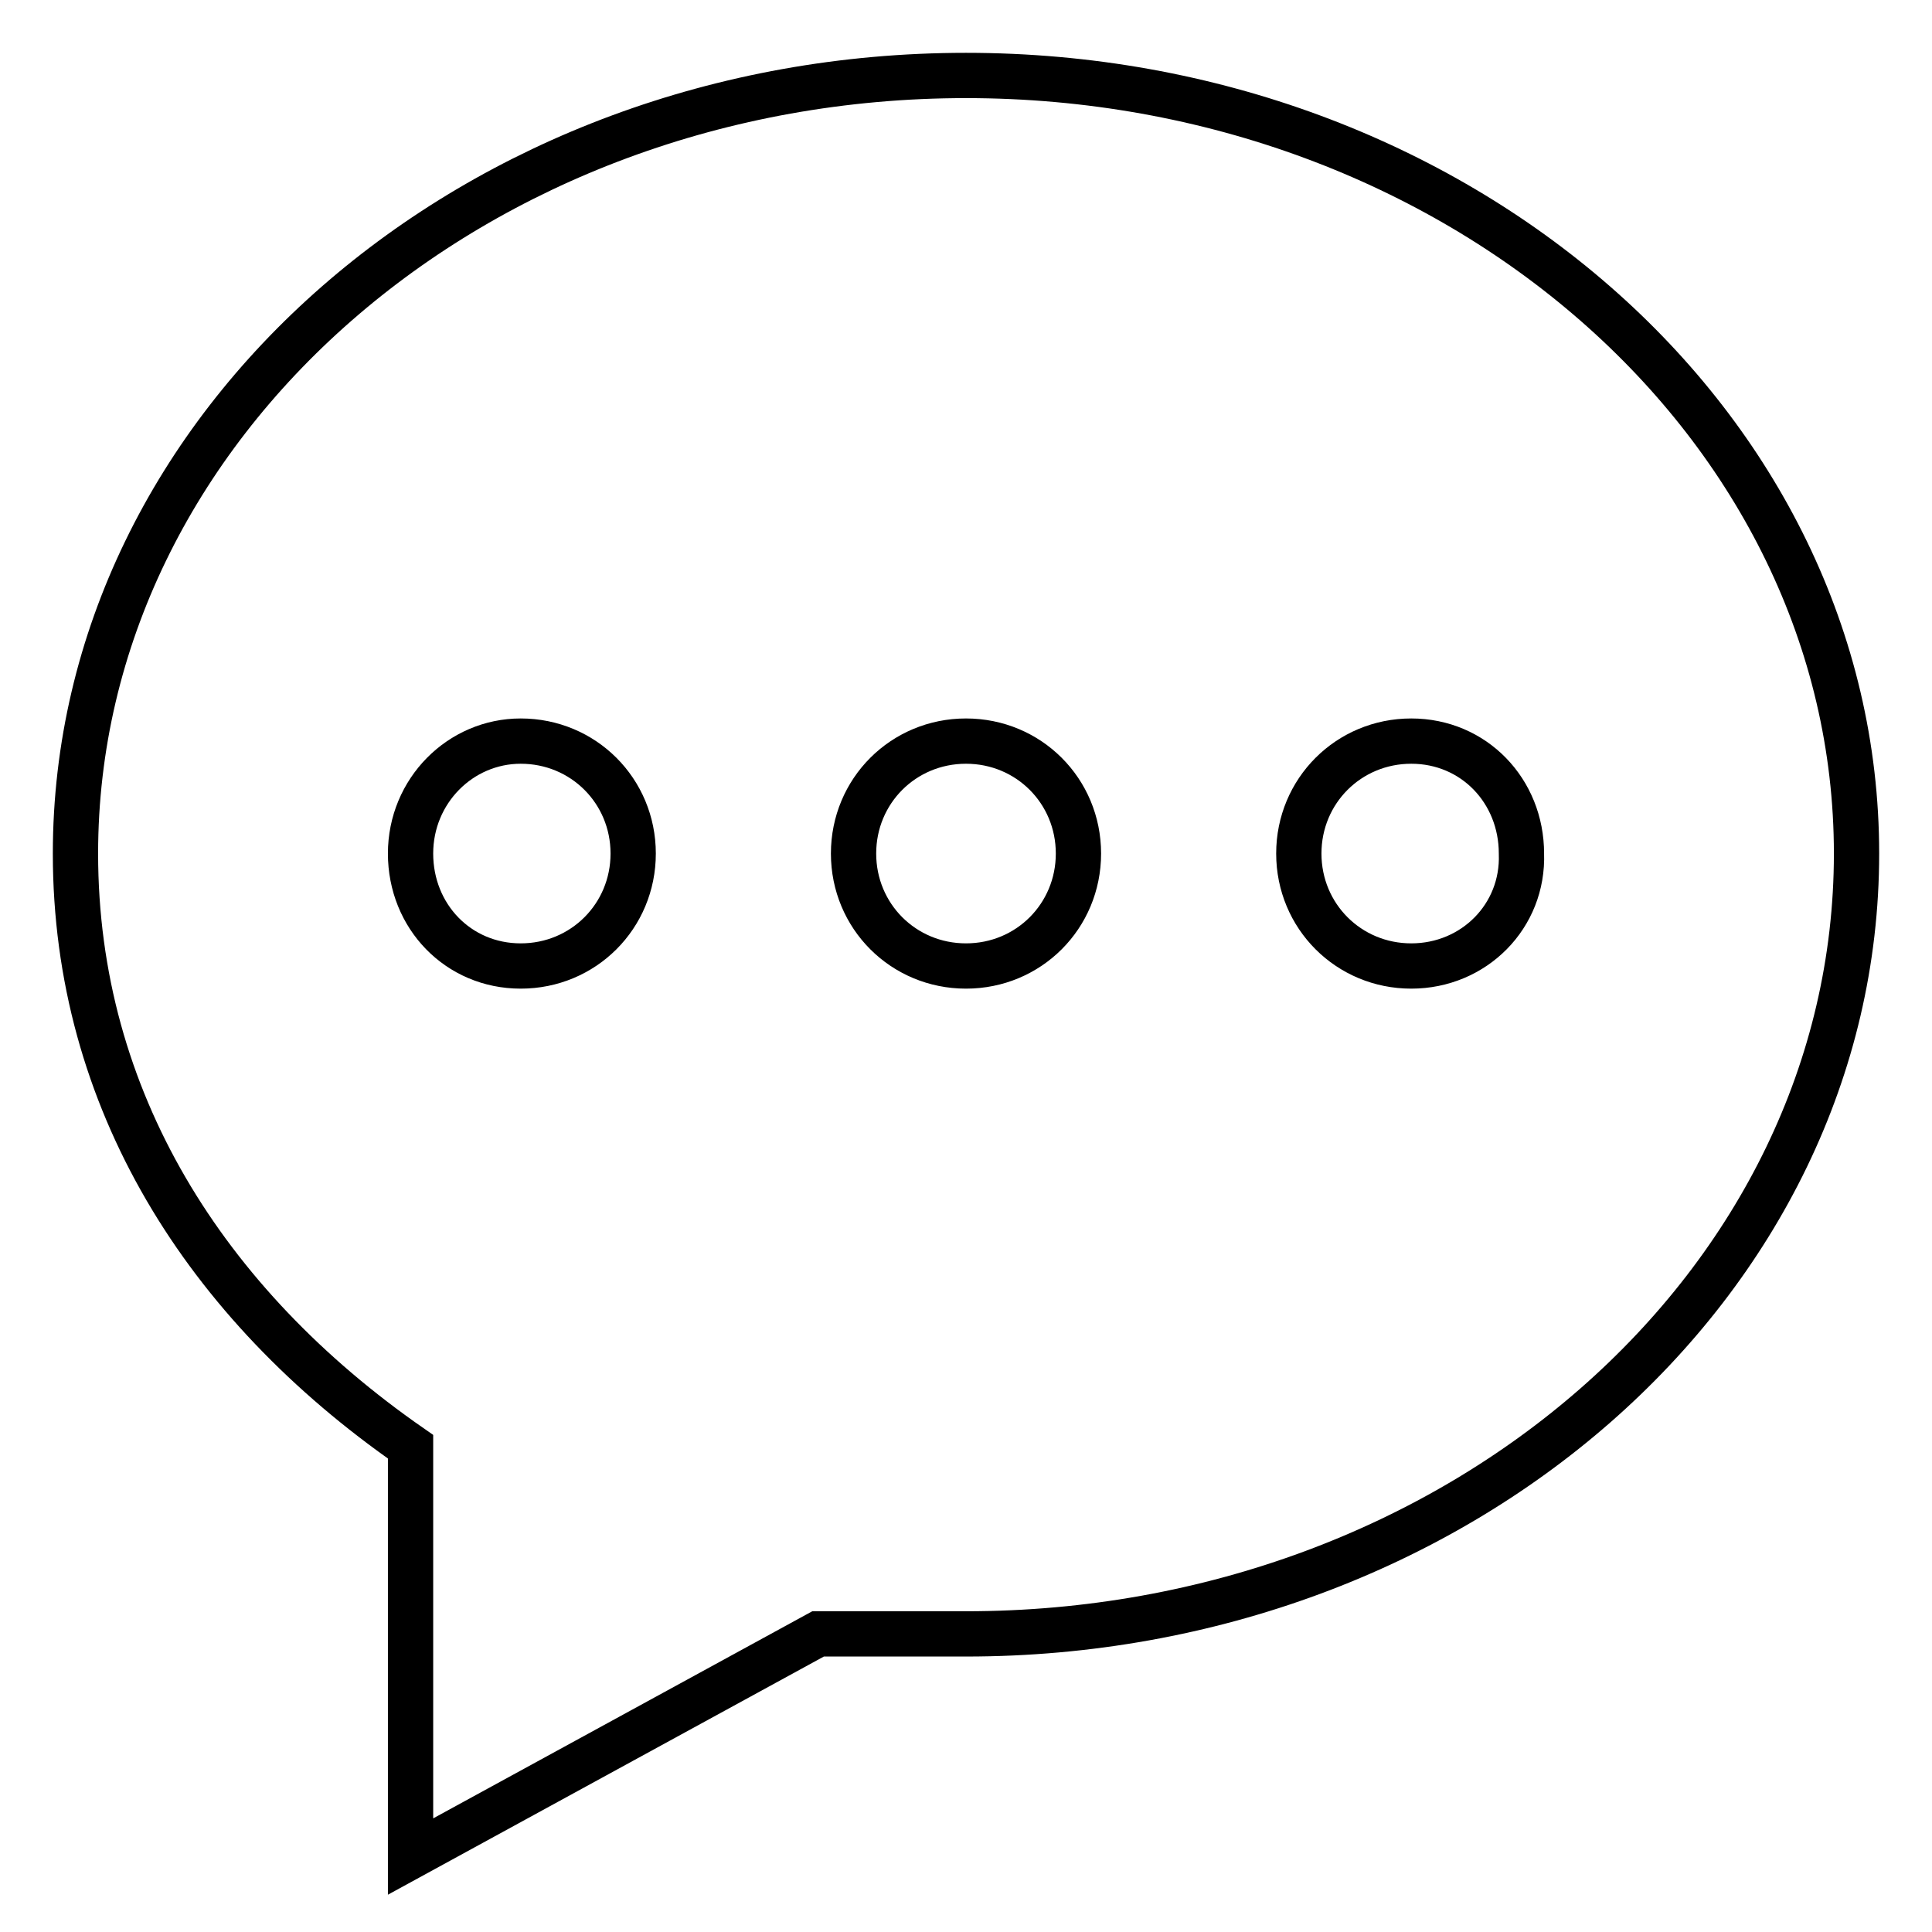
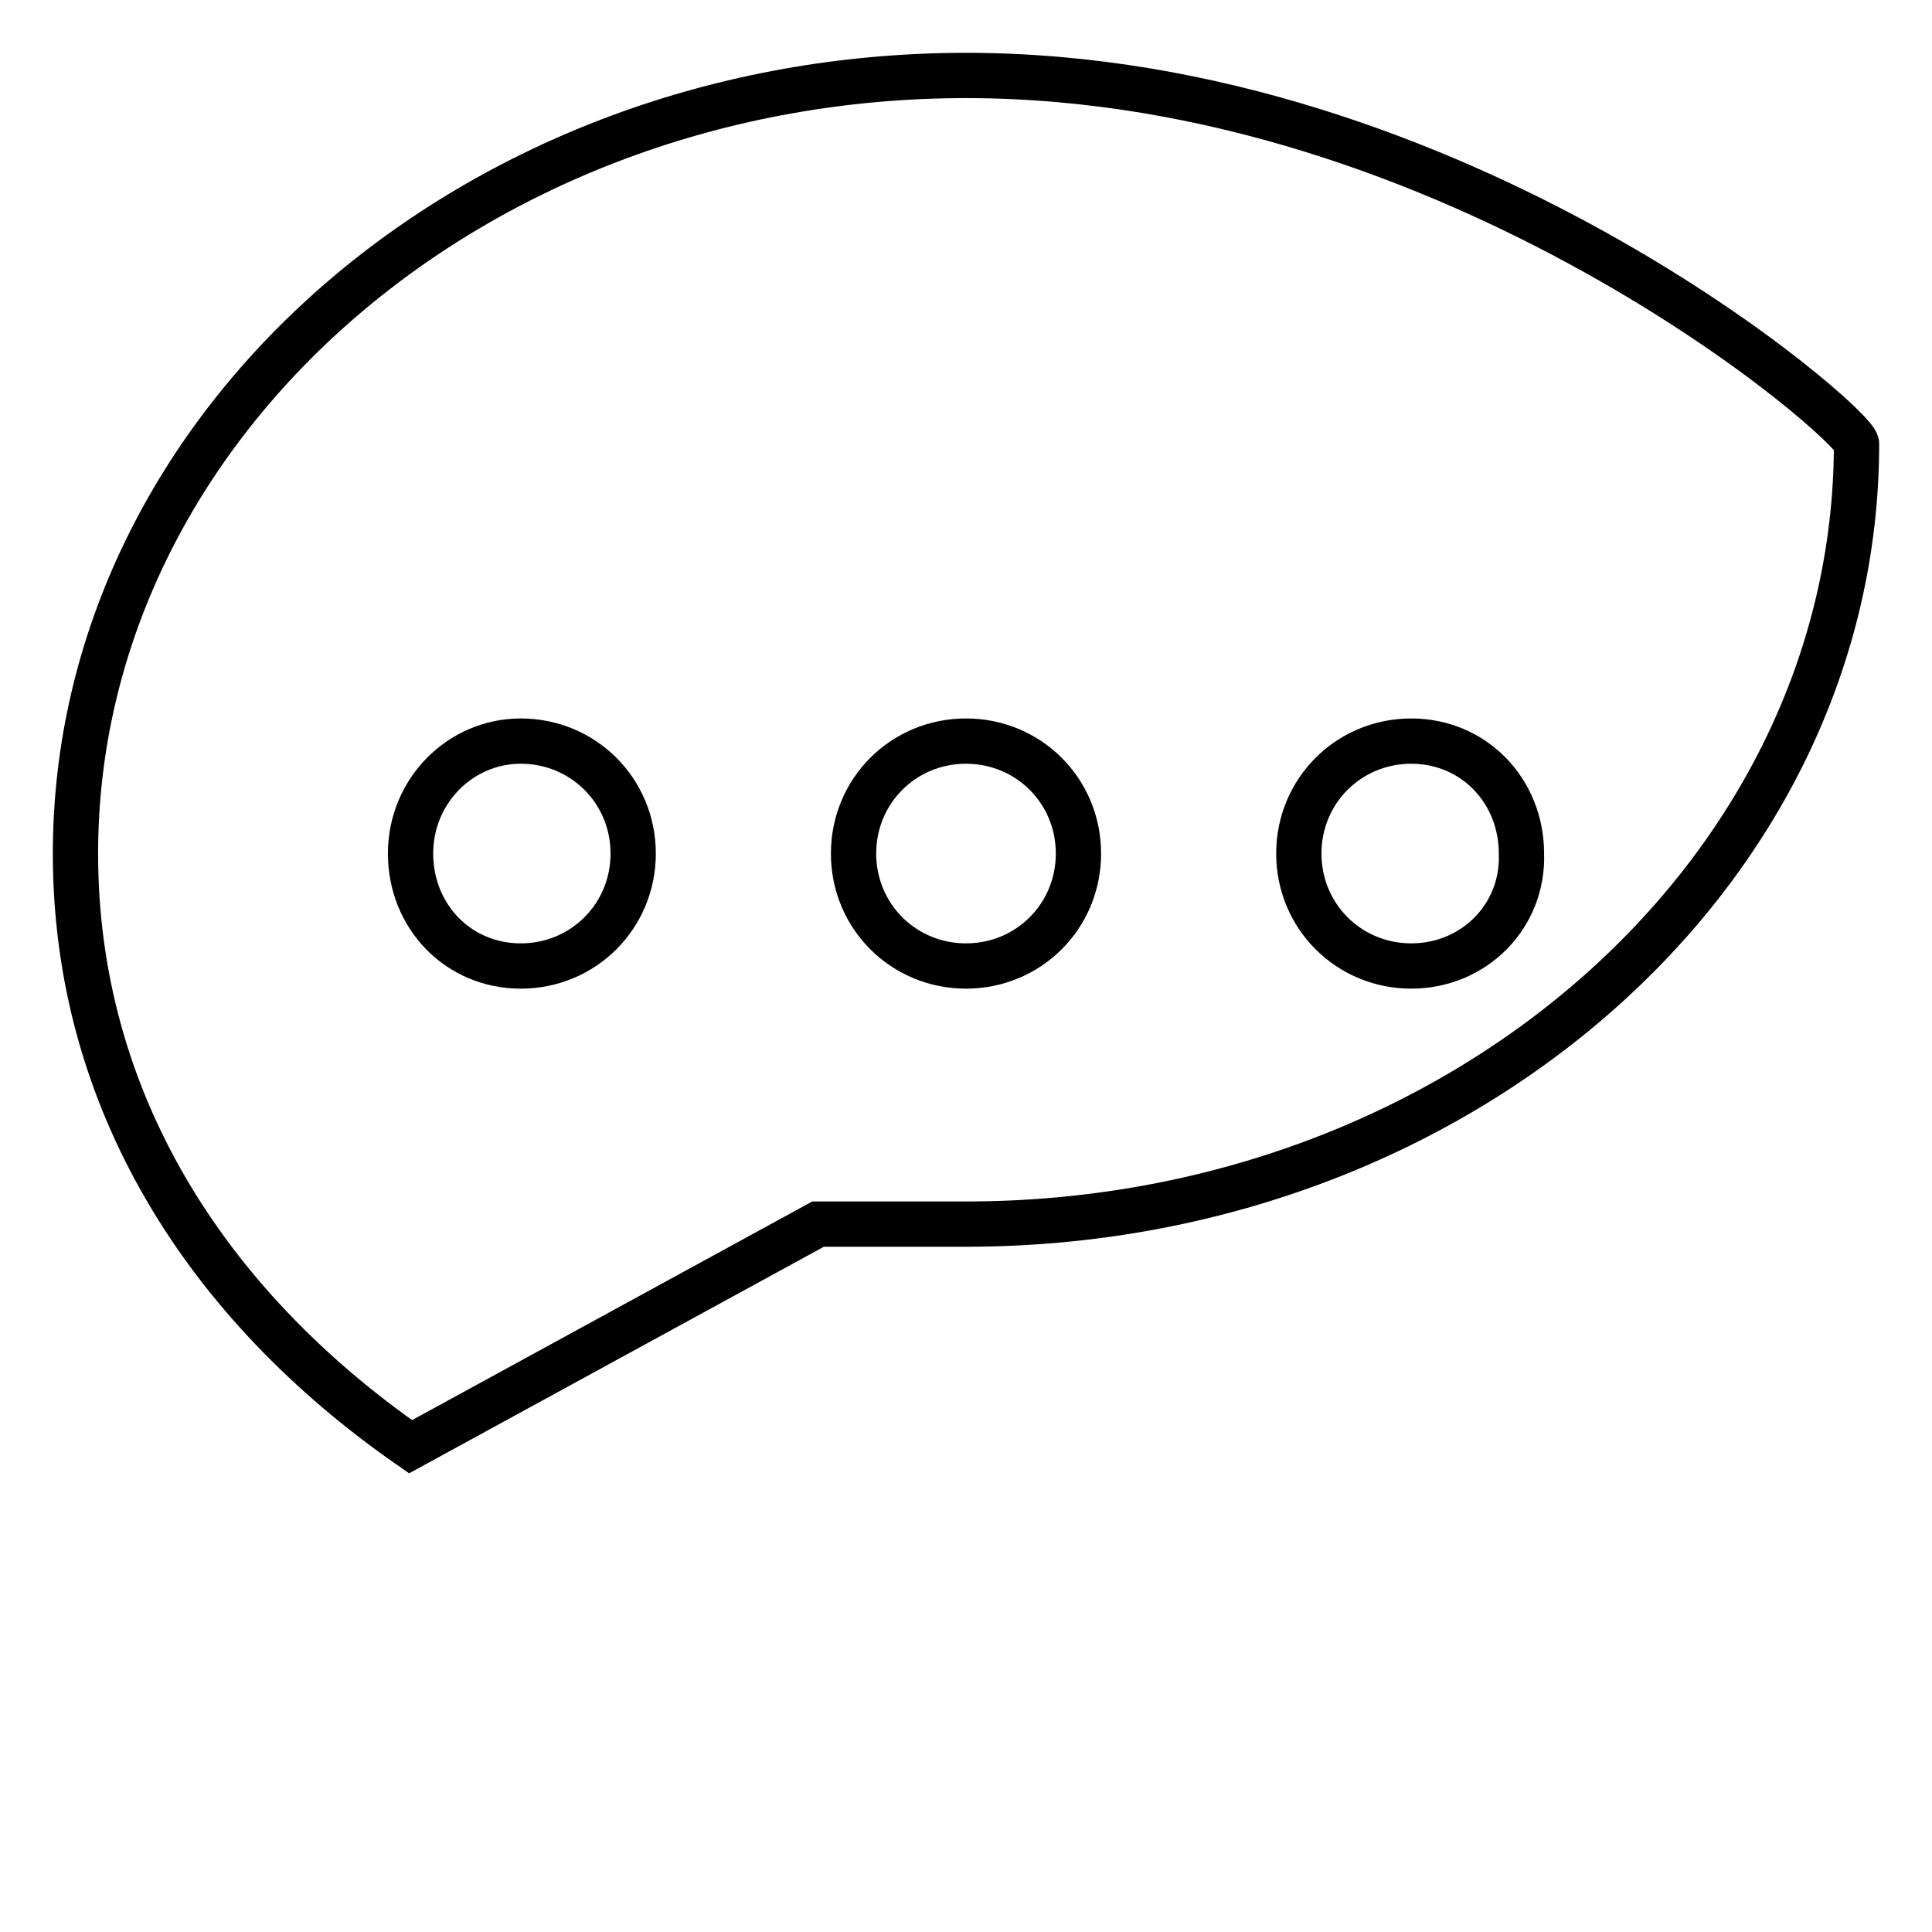
<svg xmlns="http://www.w3.org/2000/svg" version="1.1" x="0px" y="0px" viewBox="0 0 256 256" enable-background="new 0 0 256 256" xml:space="preserve">
  <g>
-     <path stroke-width="6" fill-opacity="0" stroke="#000000" d="M128,10C62.9,10,10,56.3,10,113.1c0,32.6,17.2,59.7,44.4,78.6V246l54-29.5c0,0,12,0,19.6,0 c65.1,0,118-46.3,118-103.4C246,56.3,193.1,10,128,10z M69,128c-8.3,0-14.6-6.6-14.6-14.9c0-8.3,6.6-14.9,14.6-14.9 c8.3,0,14.9,6.6,14.9,14.9C83.9,121.4,77.3,128,69,128z M128,128c-8.3,0-14.9-6.6-14.9-14.9c0-8.3,6.6-14.9,14.9-14.9 s14.9,6.6,14.9,14.9C142.9,121.4,136.3,128,128,128z M187,128c-8.3,0-14.9-6.6-14.9-14.9c0-8.3,6.6-14.9,14.9-14.9 s14.6,6.6,14.6,14.9C201.9,121.4,195.3,128,187,128z" />
+     <path stroke-width="6" fill-opacity="0" stroke="#000000" d="M128,10C62.9,10,10,56.3,10,113.1c0,32.6,17.2,59.7,44.4,78.6l54-29.5c0,0,12,0,19.6,0 c65.1,0,118-46.3,118-103.4C246,56.3,193.1,10,128,10z M69,128c-8.3,0-14.6-6.6-14.6-14.9c0-8.3,6.6-14.9,14.6-14.9 c8.3,0,14.9,6.6,14.9,14.9C83.9,121.4,77.3,128,69,128z M128,128c-8.3,0-14.9-6.6-14.9-14.9c0-8.3,6.6-14.9,14.9-14.9 s14.9,6.6,14.9,14.9C142.9,121.4,136.3,128,128,128z M187,128c-8.3,0-14.9-6.6-14.9-14.9c0-8.3,6.6-14.9,14.9-14.9 s14.6,6.6,14.6,14.9C201.9,121.4,195.3,128,187,128z" />
  </g>
</svg>